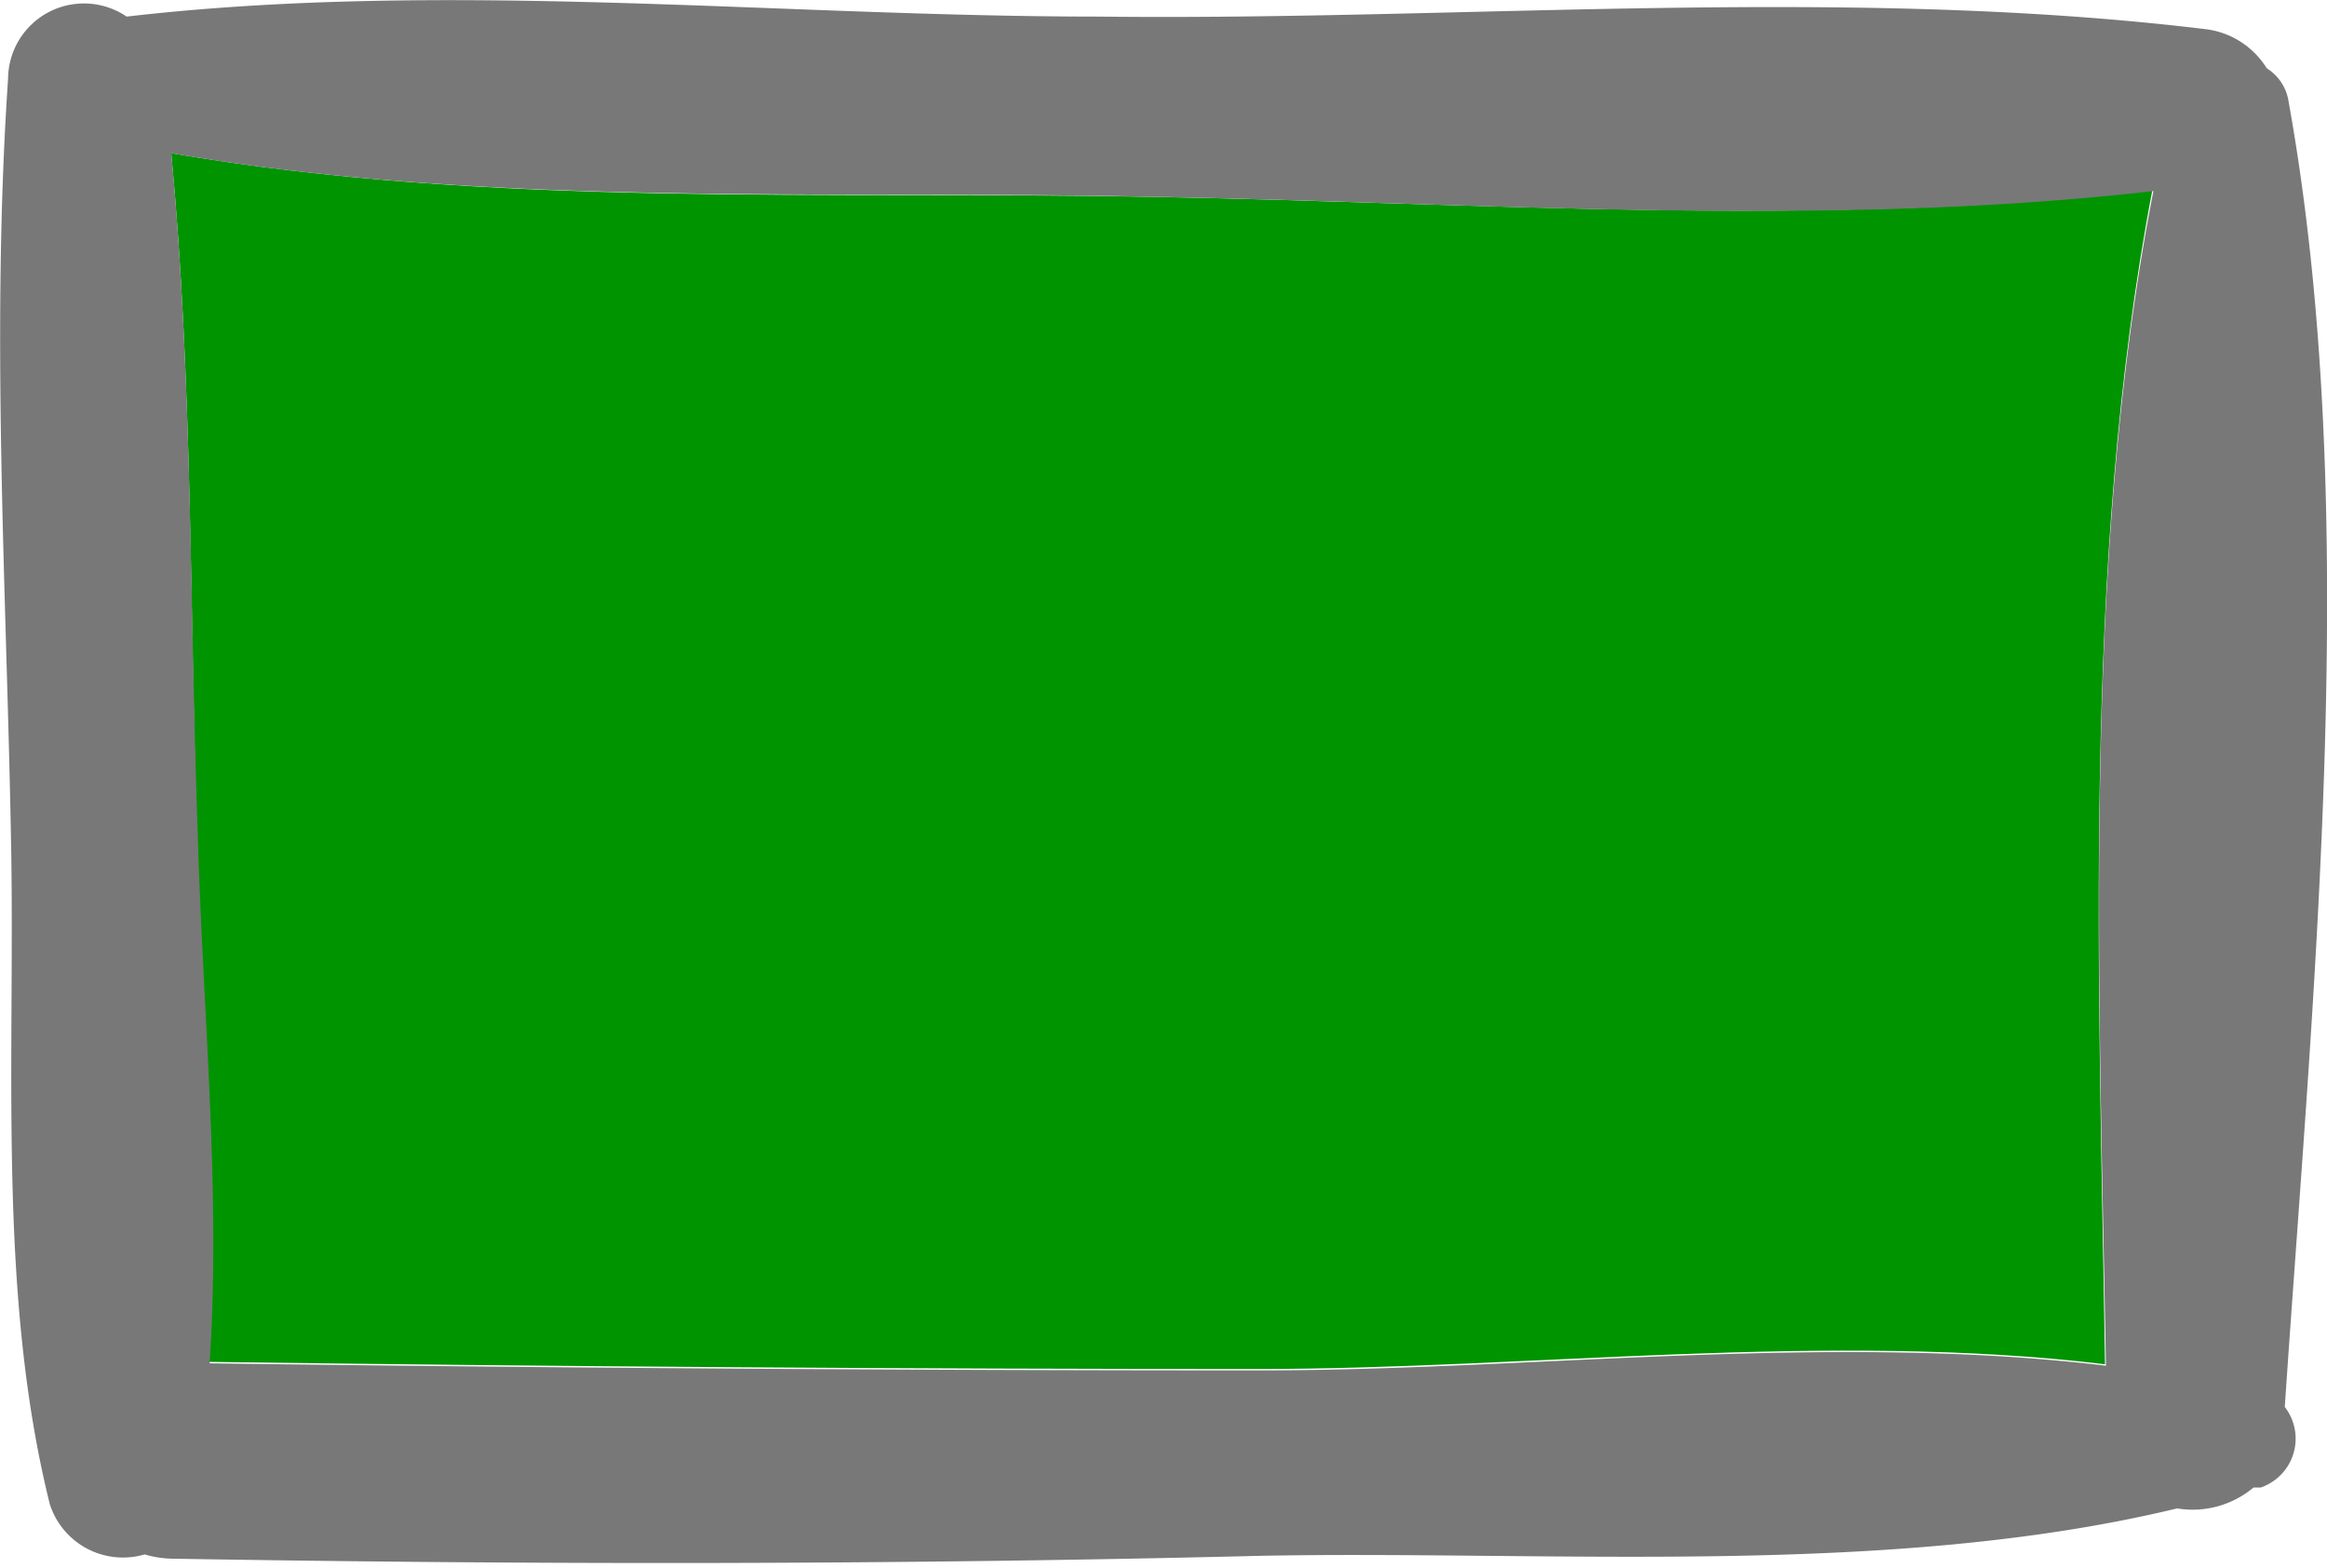
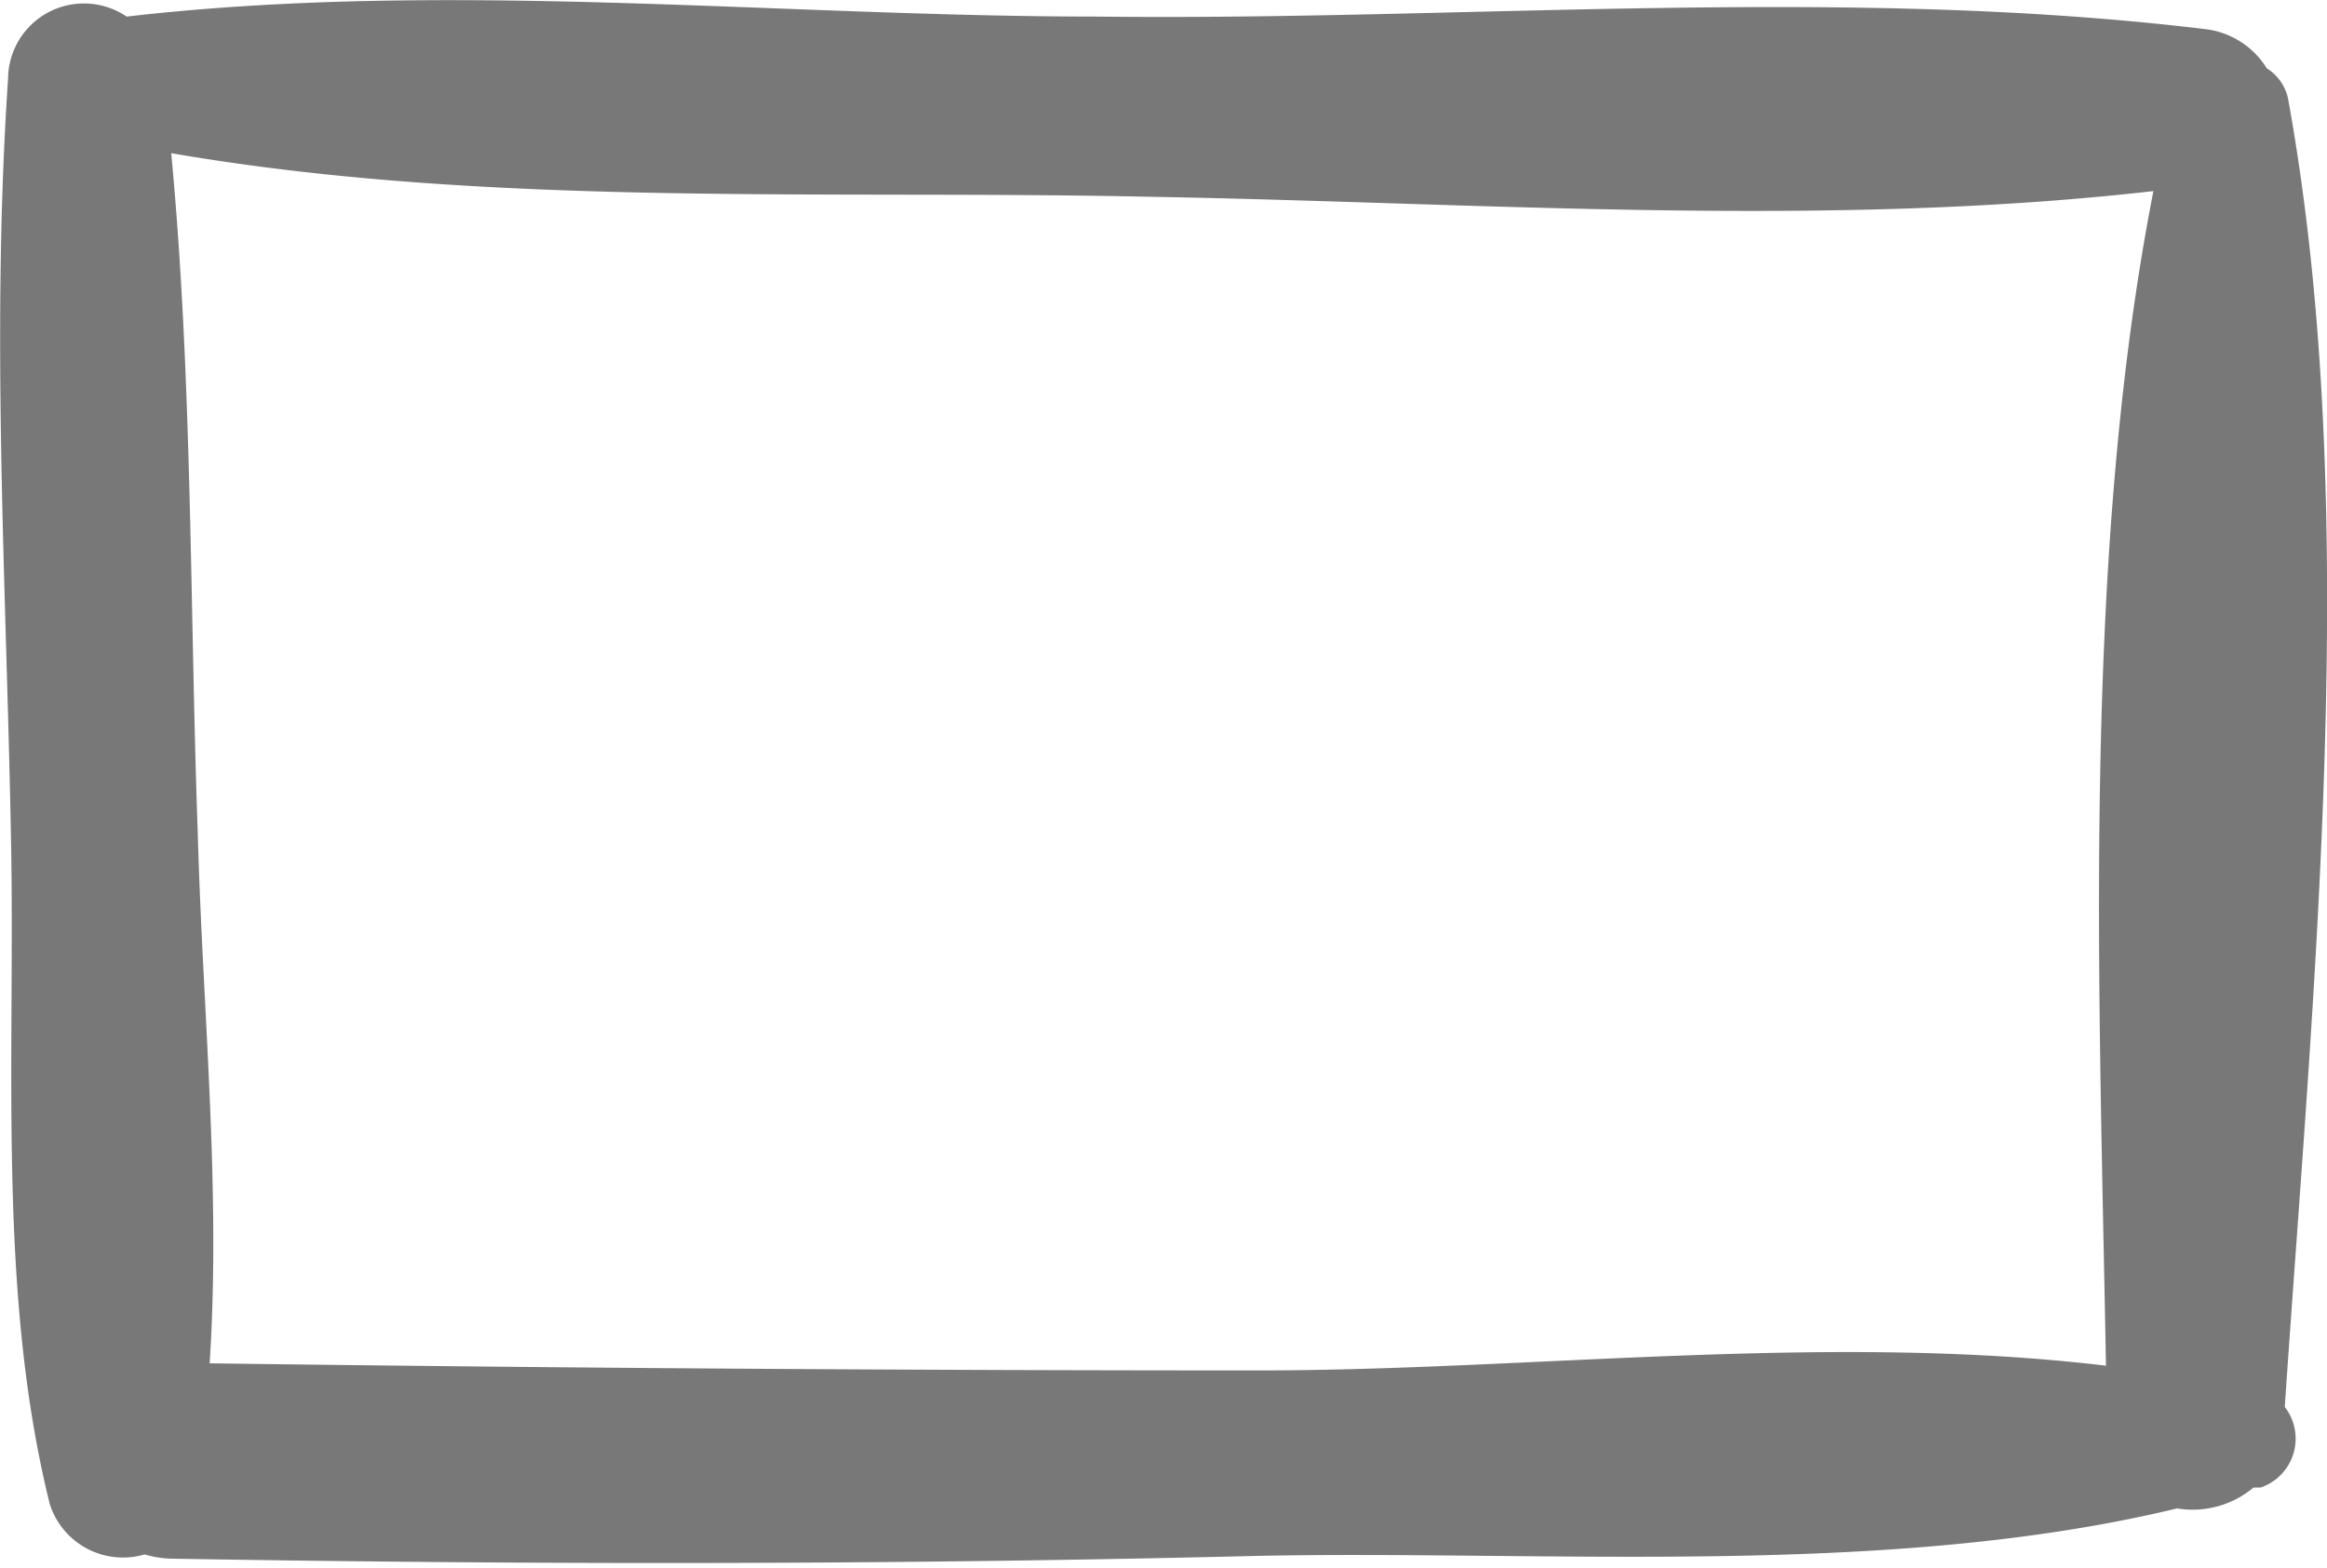
<svg xmlns="http://www.w3.org/2000/svg" viewBox="0 0 49.06 33.07">
  <defs>
    <style>.cls-1{fill:#009400;}.cls-2{fill:#787878;}</style>
  </defs>
  <title>t117w</title>
  <g id="Слой_2" data-name="Слой 2">
    <g id="Слой_43" data-name="Слой 43">
-       <path class="cls-1" d="M45.38,4c-1.5,7.82-1.12,16.84-1,24.77-5.81-.7-12.14.1-17.85.1q-11.06,0-22.13-.15c.24-3.69-.15-7.48-.25-11.16C4,12.81,4.06,8,3.61,3.23c6.71,1.16,13.89.79,20.62.92C31.17,4.27,38.45,4.82,45.38,4Z" />
      <path class="cls-2" d="M3.61,3.23C4.06,8,4,12.81,4.17,17.59c.1,3.68.49,7.47.25,11.16q11.07.15,22.13.15c5.71,0,12-.8,17.85-.1-.14-7.93-.52-17,1-24.77-6.93.79-14.21.24-21.15.12C17.5,4,10.32,4.39,3.61,3.23ZM2.67.35c6.73-.78,13.75,0,20.5,0,7.69.09,15.75-.66,23.37.27a1.77,1.77,0,0,1,1.25.82,1,1,0,0,1,.46.7c1.55,8.61.51,18.77-.08,27.53a1.09,1.09,0,0,1-.51,1.7l-.15,0a2,2,0,0,1-1.61.44c-6.1,1.47-13.19.88-19.35,1-7.64.19-15.27.19-22.91.06a2.15,2.15,0,0,1-.59-.09,1.62,1.62,0,0,1-2-1.06C-.07,27.22.33,22.29.23,17.59.13,12.29-.19,7,.17,1.66A1.6,1.6,0,0,1,2.67.35Z" />
    </g>
  </g>
</svg>